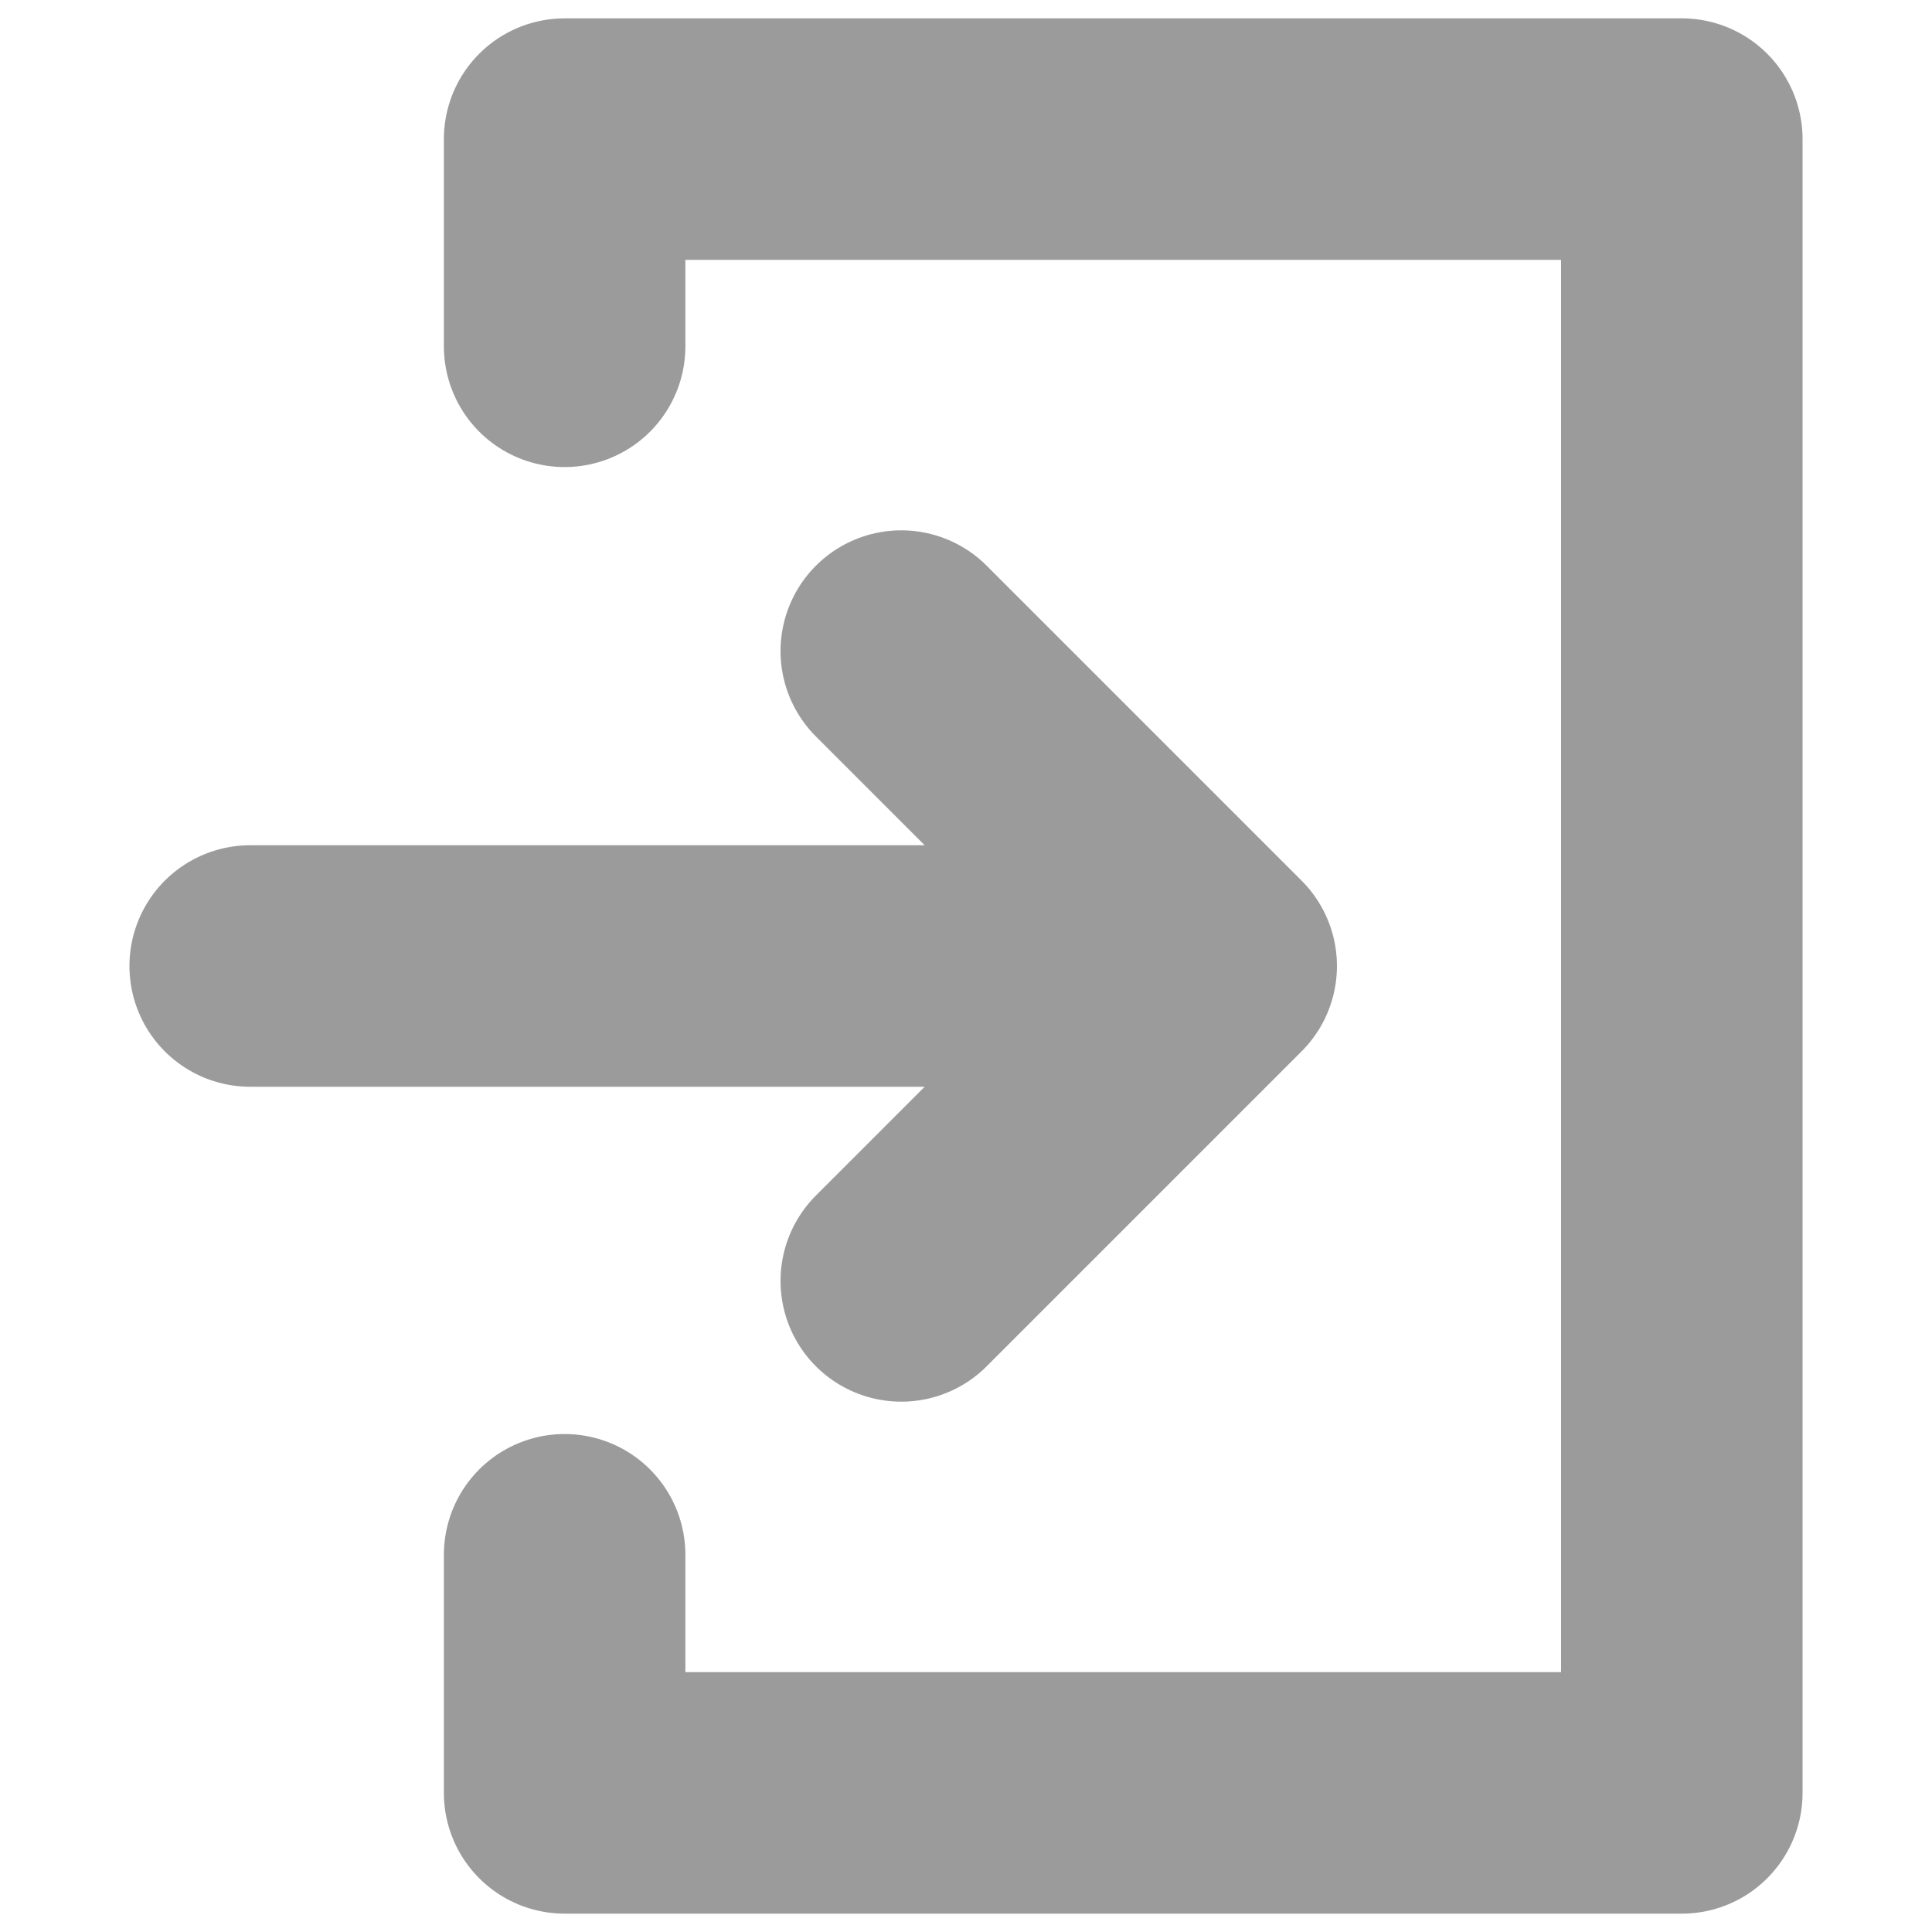
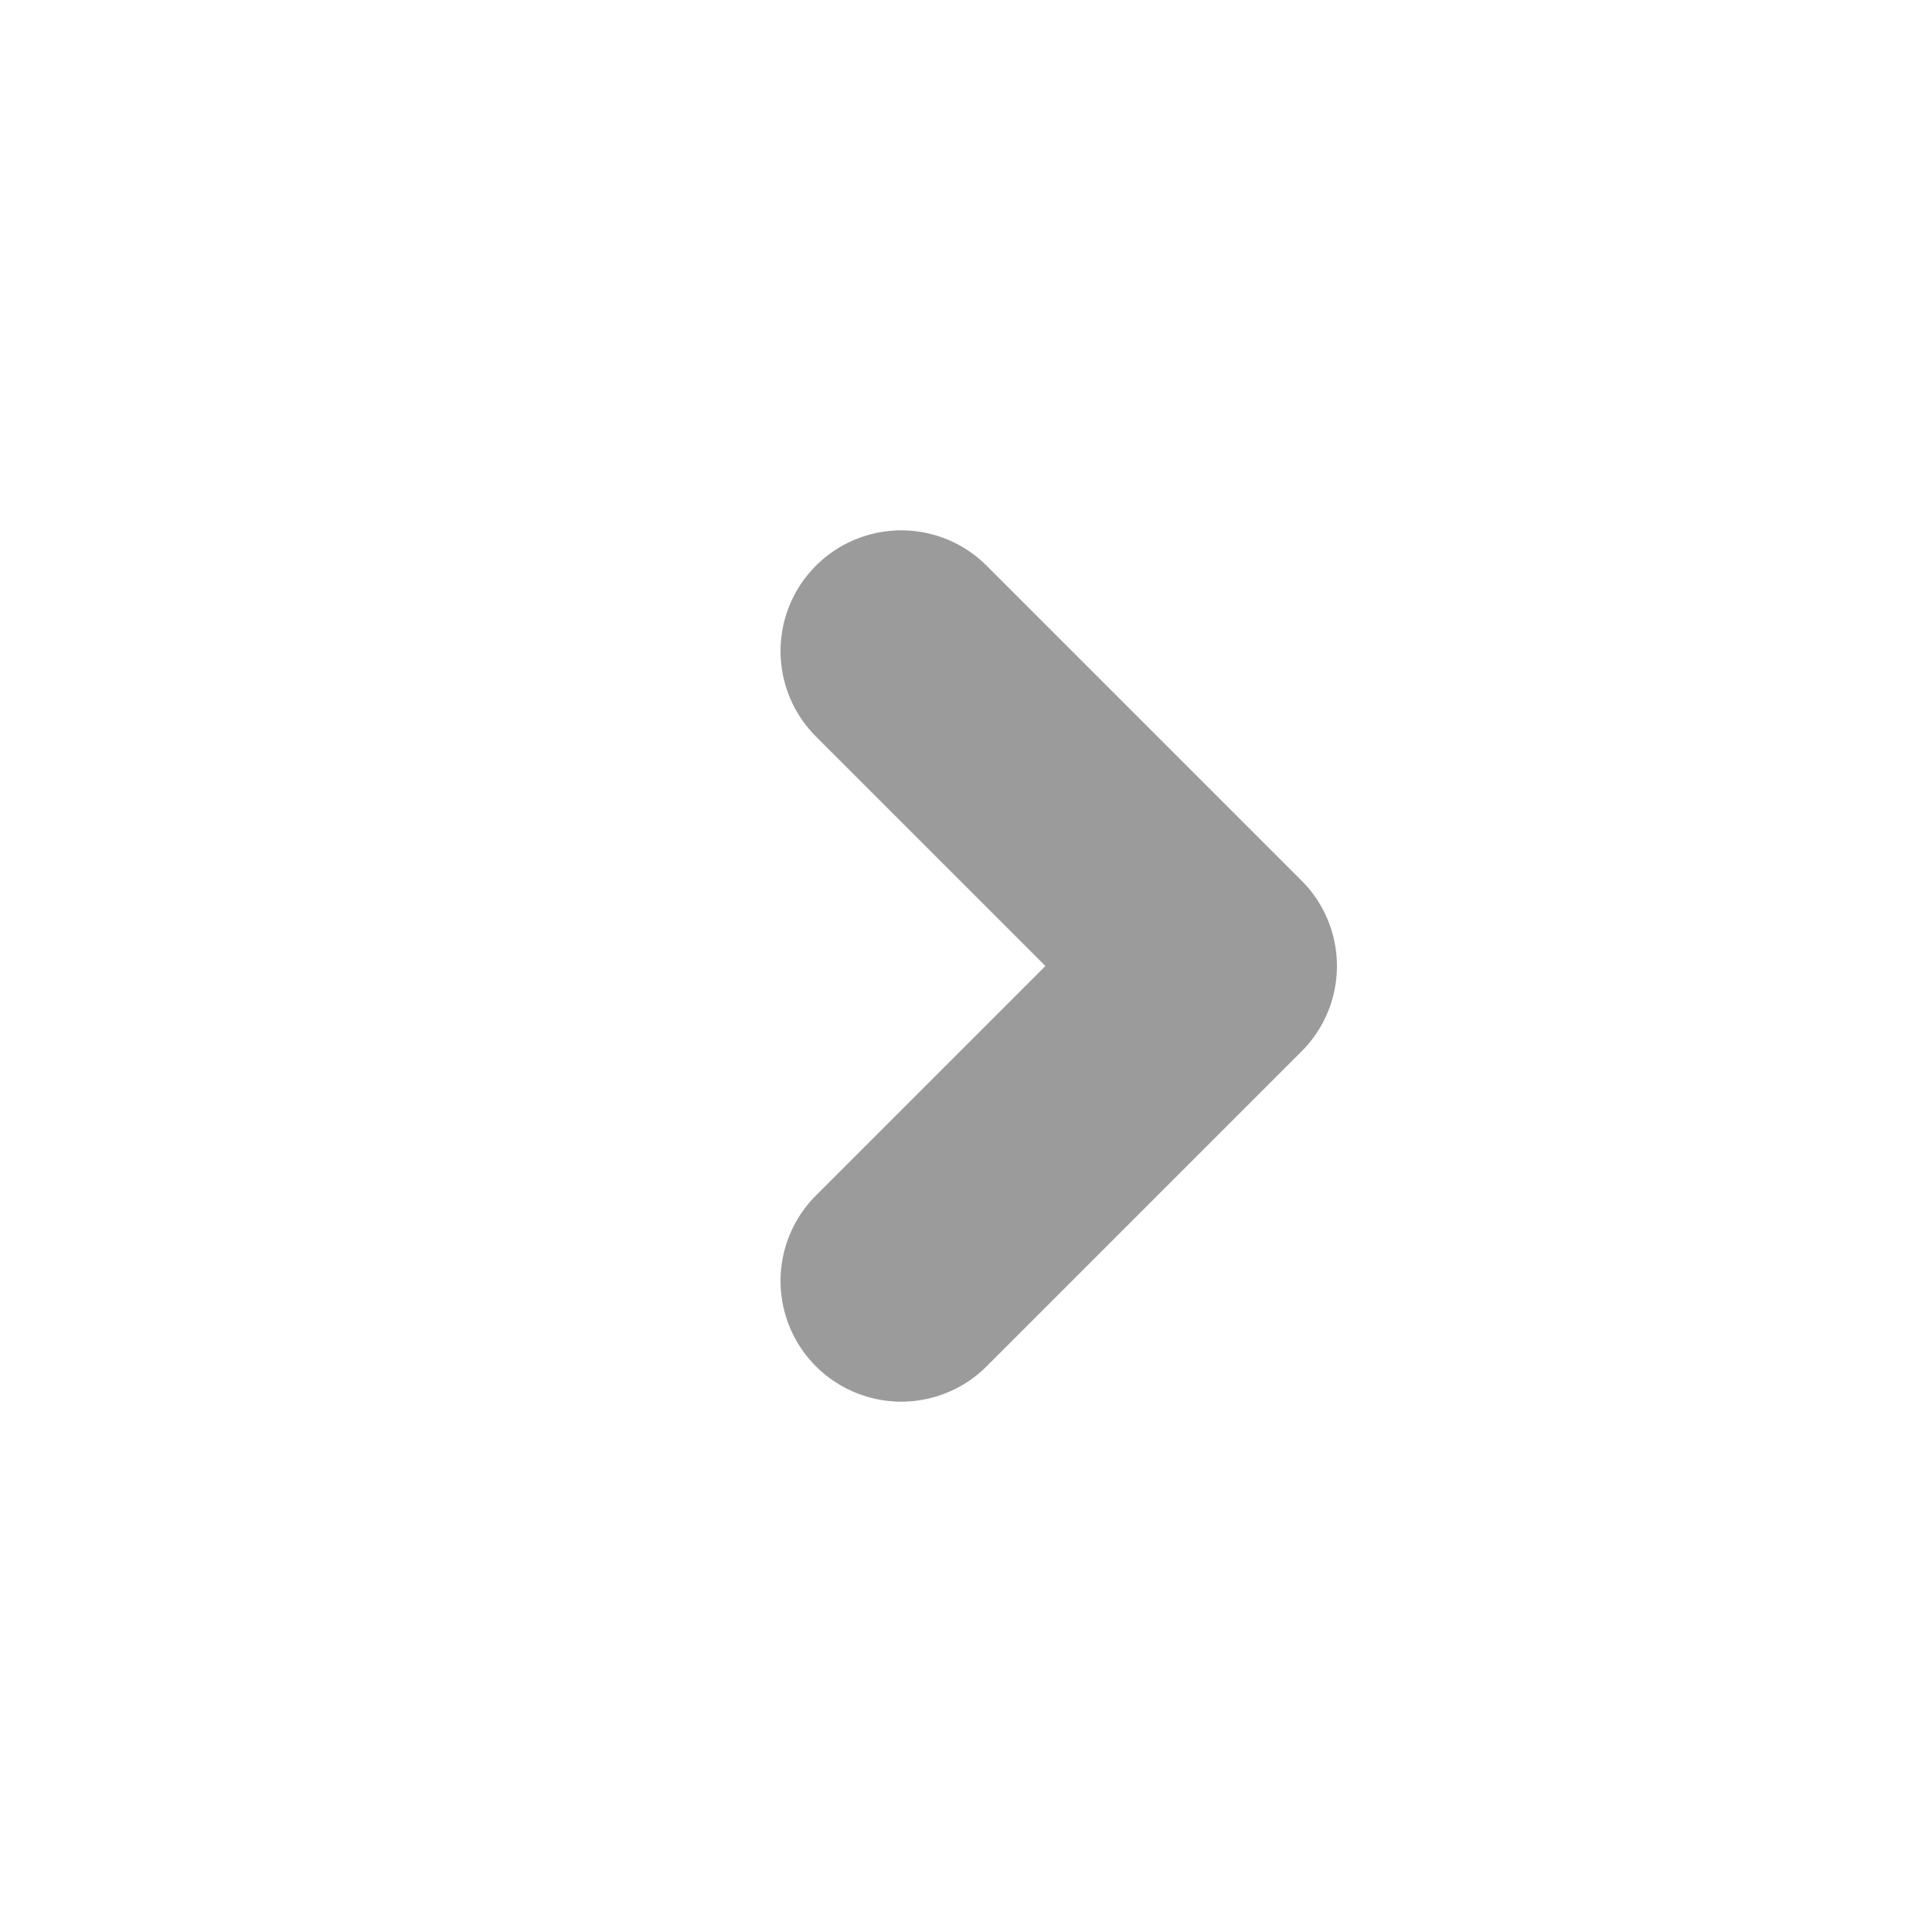
<svg xmlns="http://www.w3.org/2000/svg" viewBox="0 0 40 40">
  <defs>
    <style>.cls-1{fill:none;stroke:#9b9b9b;stroke-linecap:round;stroke-linejoin:round;stroke-width:5px;}</style>
  </defs>
-   <polyline class="cls-1" points="11.69 7.17 11.69 2.88 34.82 2.88 34.82 37.12 11.69 37.12 11.69 32.19" />
  <g>
    <polyline class="cls-1" points="18.66 13.48 25.18 20 18.66 26.52" />
-     <line class="cls-1" x1="23.59" y1="20" x2="5.18" y2="20" />
  </g>
</svg>